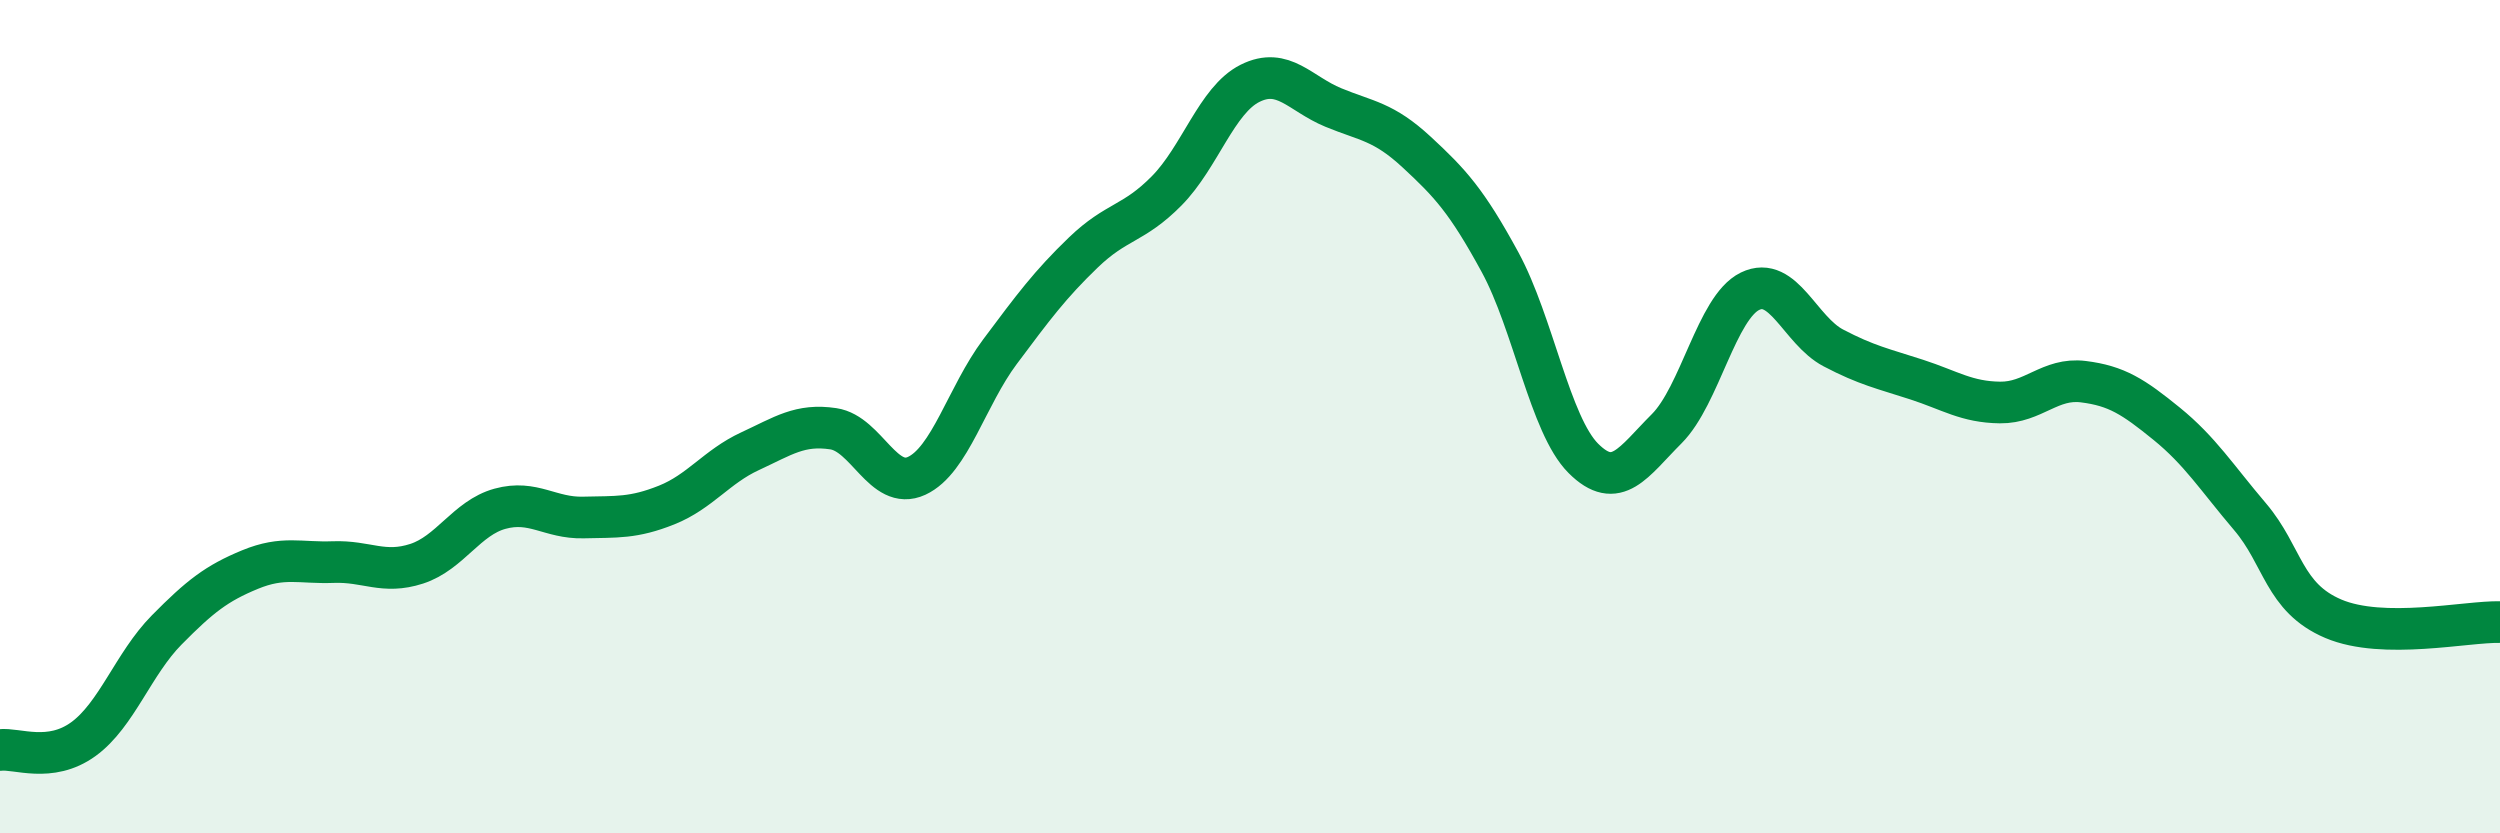
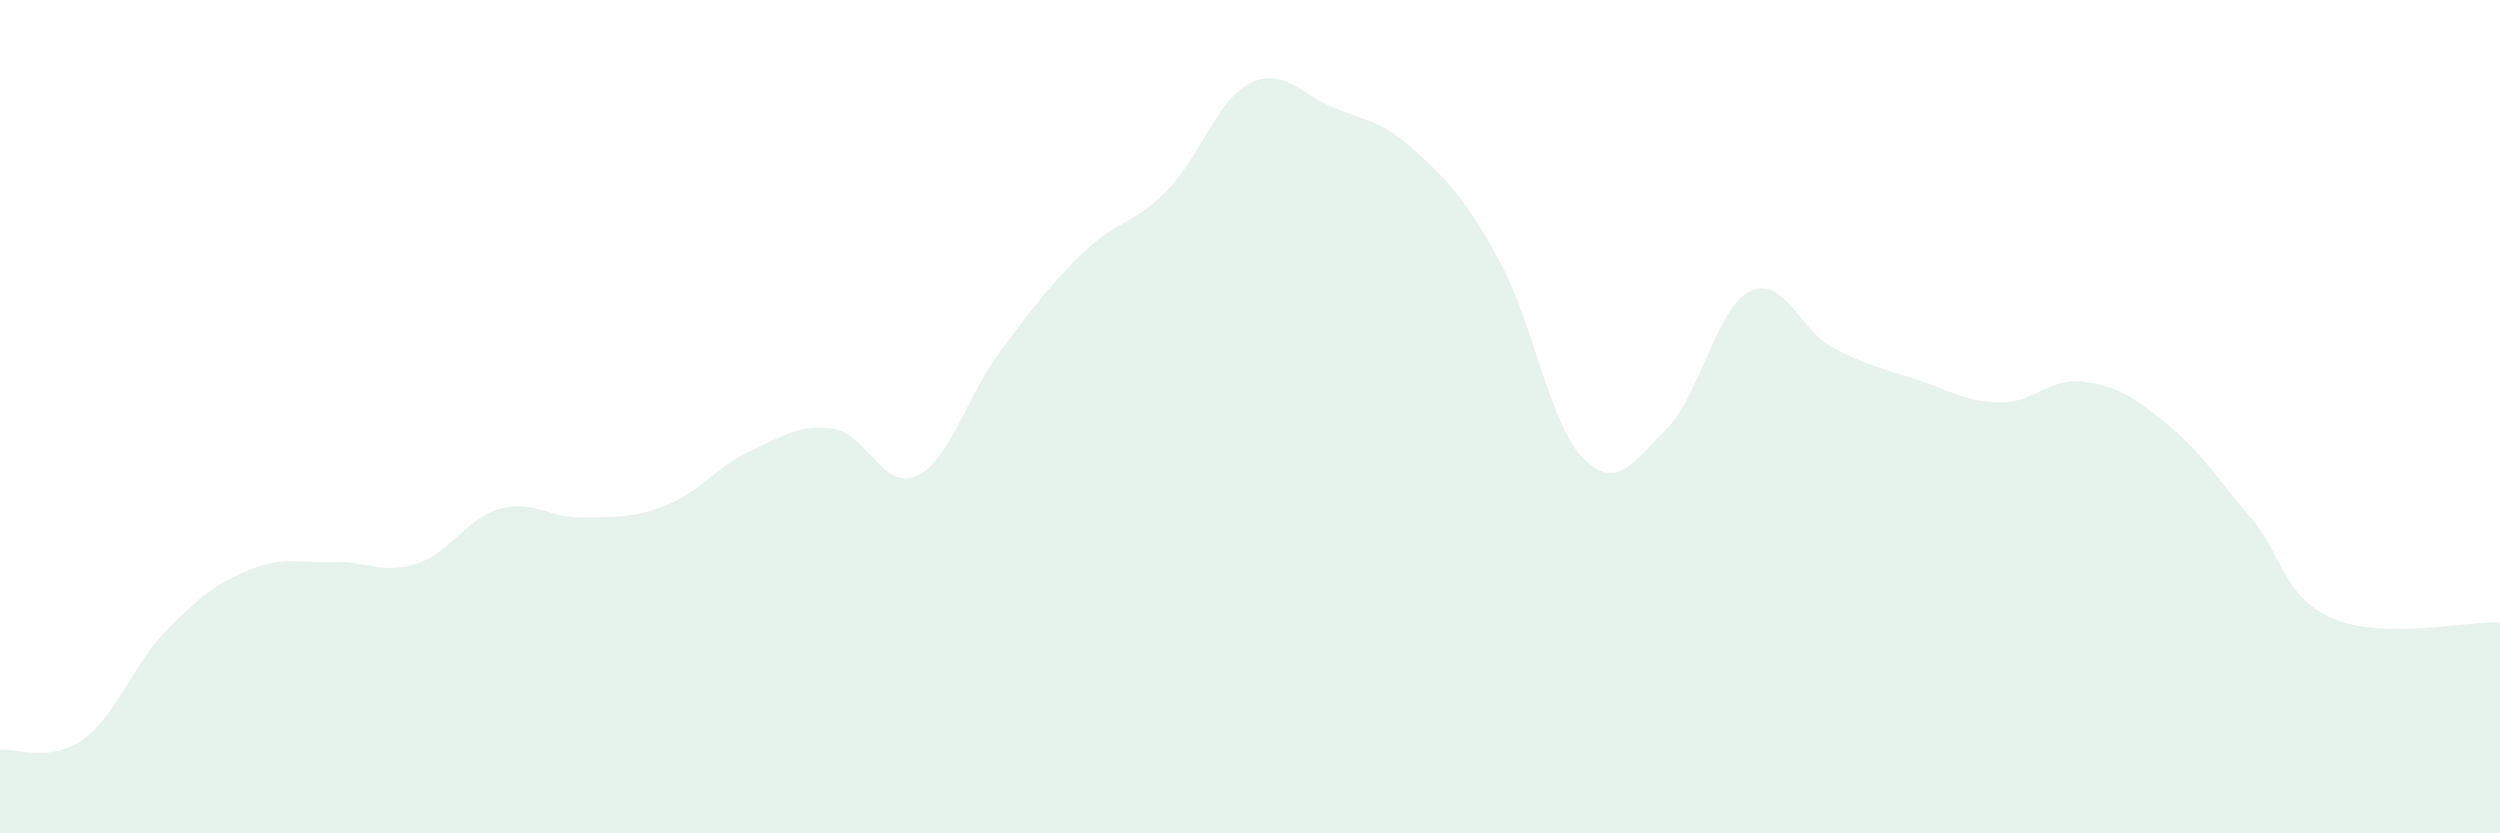
<svg xmlns="http://www.w3.org/2000/svg" width="60" height="20" viewBox="0 0 60 20">
  <path d="M 0,18 C 0.4,17.95 1.2,18.32 2,17.74 C 2.8,17.16 3.2,15.93 4,15.12 C 4.8,14.31 5.2,14 6,13.67 C 6.8,13.34 7.2,13.52 8,13.49 C 8.8,13.46 9.2,13.79 10,13.53 C 10.8,13.27 11.2,12.43 12,12.21 C 12.8,11.99 13.2,12.44 14,12.42 C 14.8,12.4 15.2,12.44 16,12.12 C 16.8,11.8 17.2,11.2 18,10.83 C 18.8,10.46 19.2,10.17 20,10.29 C 20.8,10.41 21.2,11.79 22,11.42 C 22.8,11.05 23.2,9.51 24,8.44 C 24.8,7.37 25.2,6.83 26,6.06 C 26.8,5.29 27.2,5.39 28,4.58 C 28.8,3.77 29.2,2.4 30,2 C 30.8,1.6 31.2,2.25 32,2.58 C 32.8,2.91 33.2,2.91 34,3.65 C 34.8,4.39 35.2,4.82 36,6.29 C 36.8,7.76 37.2,10.2 38,11 C 38.8,11.8 39.2,11.09 40,10.29 C 40.8,9.49 41.2,7.38 42,6.99 C 42.8,6.6 43.2,7.93 44,8.35 C 44.8,8.77 45.2,8.85 46,9.11 C 46.8,9.37 47.2,9.65 48,9.66 C 48.8,9.67 49.2,9.06 50,9.16 C 50.8,9.26 51.2,9.52 52,10.17 C 52.8,10.82 53.2,11.46 54,12.4 C 54.8,13.34 54.8,14.34 56,14.85 C 57.2,15.36 59.2,14.91 60,14.93L60 20L0 20Z" fill="#008740" opacity="0.1" stroke-linecap="round" stroke-linejoin="round" />
-   <path d="M 0,18 C 0.4,17.95 1.2,18.32 2,17.74 C 2.8,17.16 3.2,15.93 4,15.12 C 4.8,14.31 5.2,14 6,13.67 C 6.8,13.34 7.2,13.52 8,13.49 C 8.8,13.46 9.2,13.79 10,13.53 C 10.8,13.27 11.2,12.43 12,12.21 C 12.8,11.99 13.2,12.44 14,12.42 C 14.8,12.4 15.2,12.44 16,12.12 C 16.8,11.8 17.2,11.2 18,10.83 C 18.8,10.46 19.2,10.17 20,10.29 C 20.8,10.41 21.2,11.79 22,11.42 C 22.8,11.05 23.2,9.51 24,8.44 C 24.8,7.37 25.2,6.83 26,6.06 C 26.8,5.29 27.2,5.39 28,4.58 C 28.8,3.77 29.2,2.4 30,2 C 30.8,1.6 31.2,2.25 32,2.58 C 32.8,2.91 33.2,2.91 34,3.65 C 34.8,4.39 35.2,4.82 36,6.29 C 36.8,7.76 37.2,10.2 38,11 C 38.8,11.8 39.2,11.09 40,10.29 C 40.8,9.49 41.2,7.38 42,6.99 C 42.8,6.6 43.2,7.93 44,8.35 C 44.8,8.77 45.2,8.85 46,9.11 C 46.8,9.37 47.2,9.65 48,9.66 C 48.8,9.67 49.2,9.06 50,9.16 C 50.8,9.26 51.2,9.52 52,10.17 C 52.8,10.82 53.2,11.46 54,12.4 C 54.8,13.34 54.8,14.34 56,14.85 C 57.2,15.36 59.2,14.91 60,14.93" stroke="#008740" stroke-width="1" fill="none" stroke-linecap="round" stroke-linejoin="round" />
</svg>